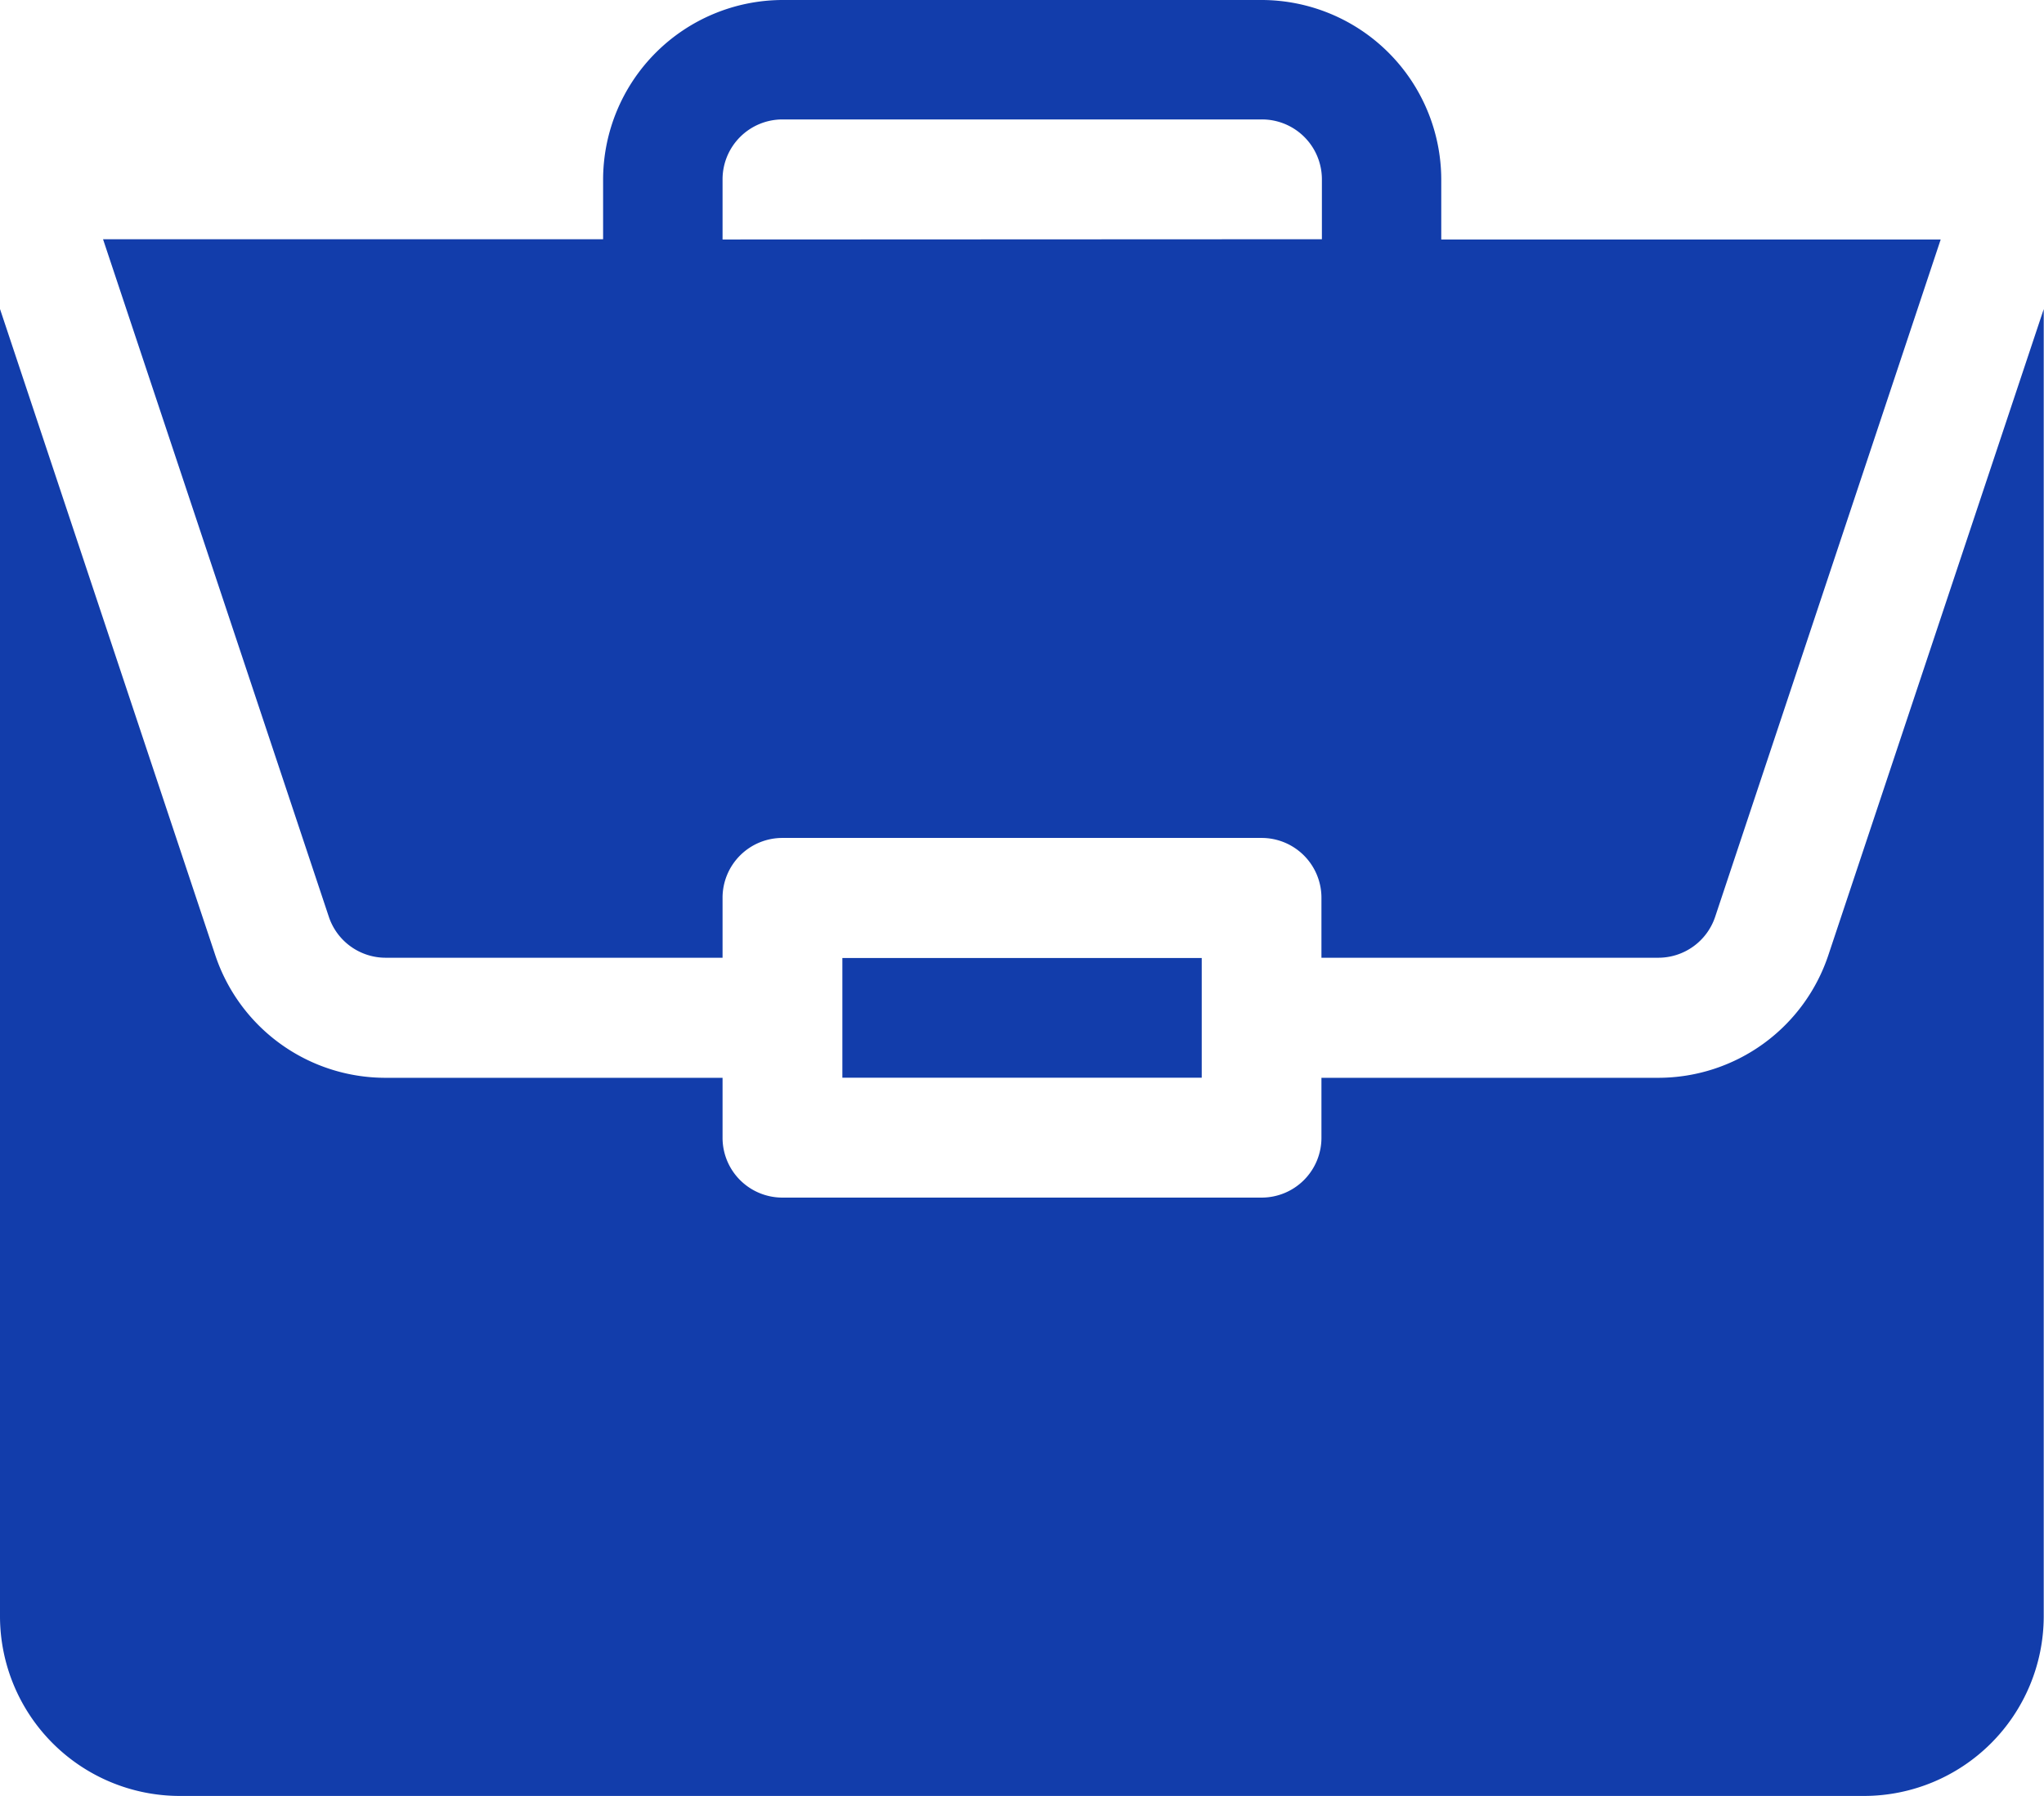
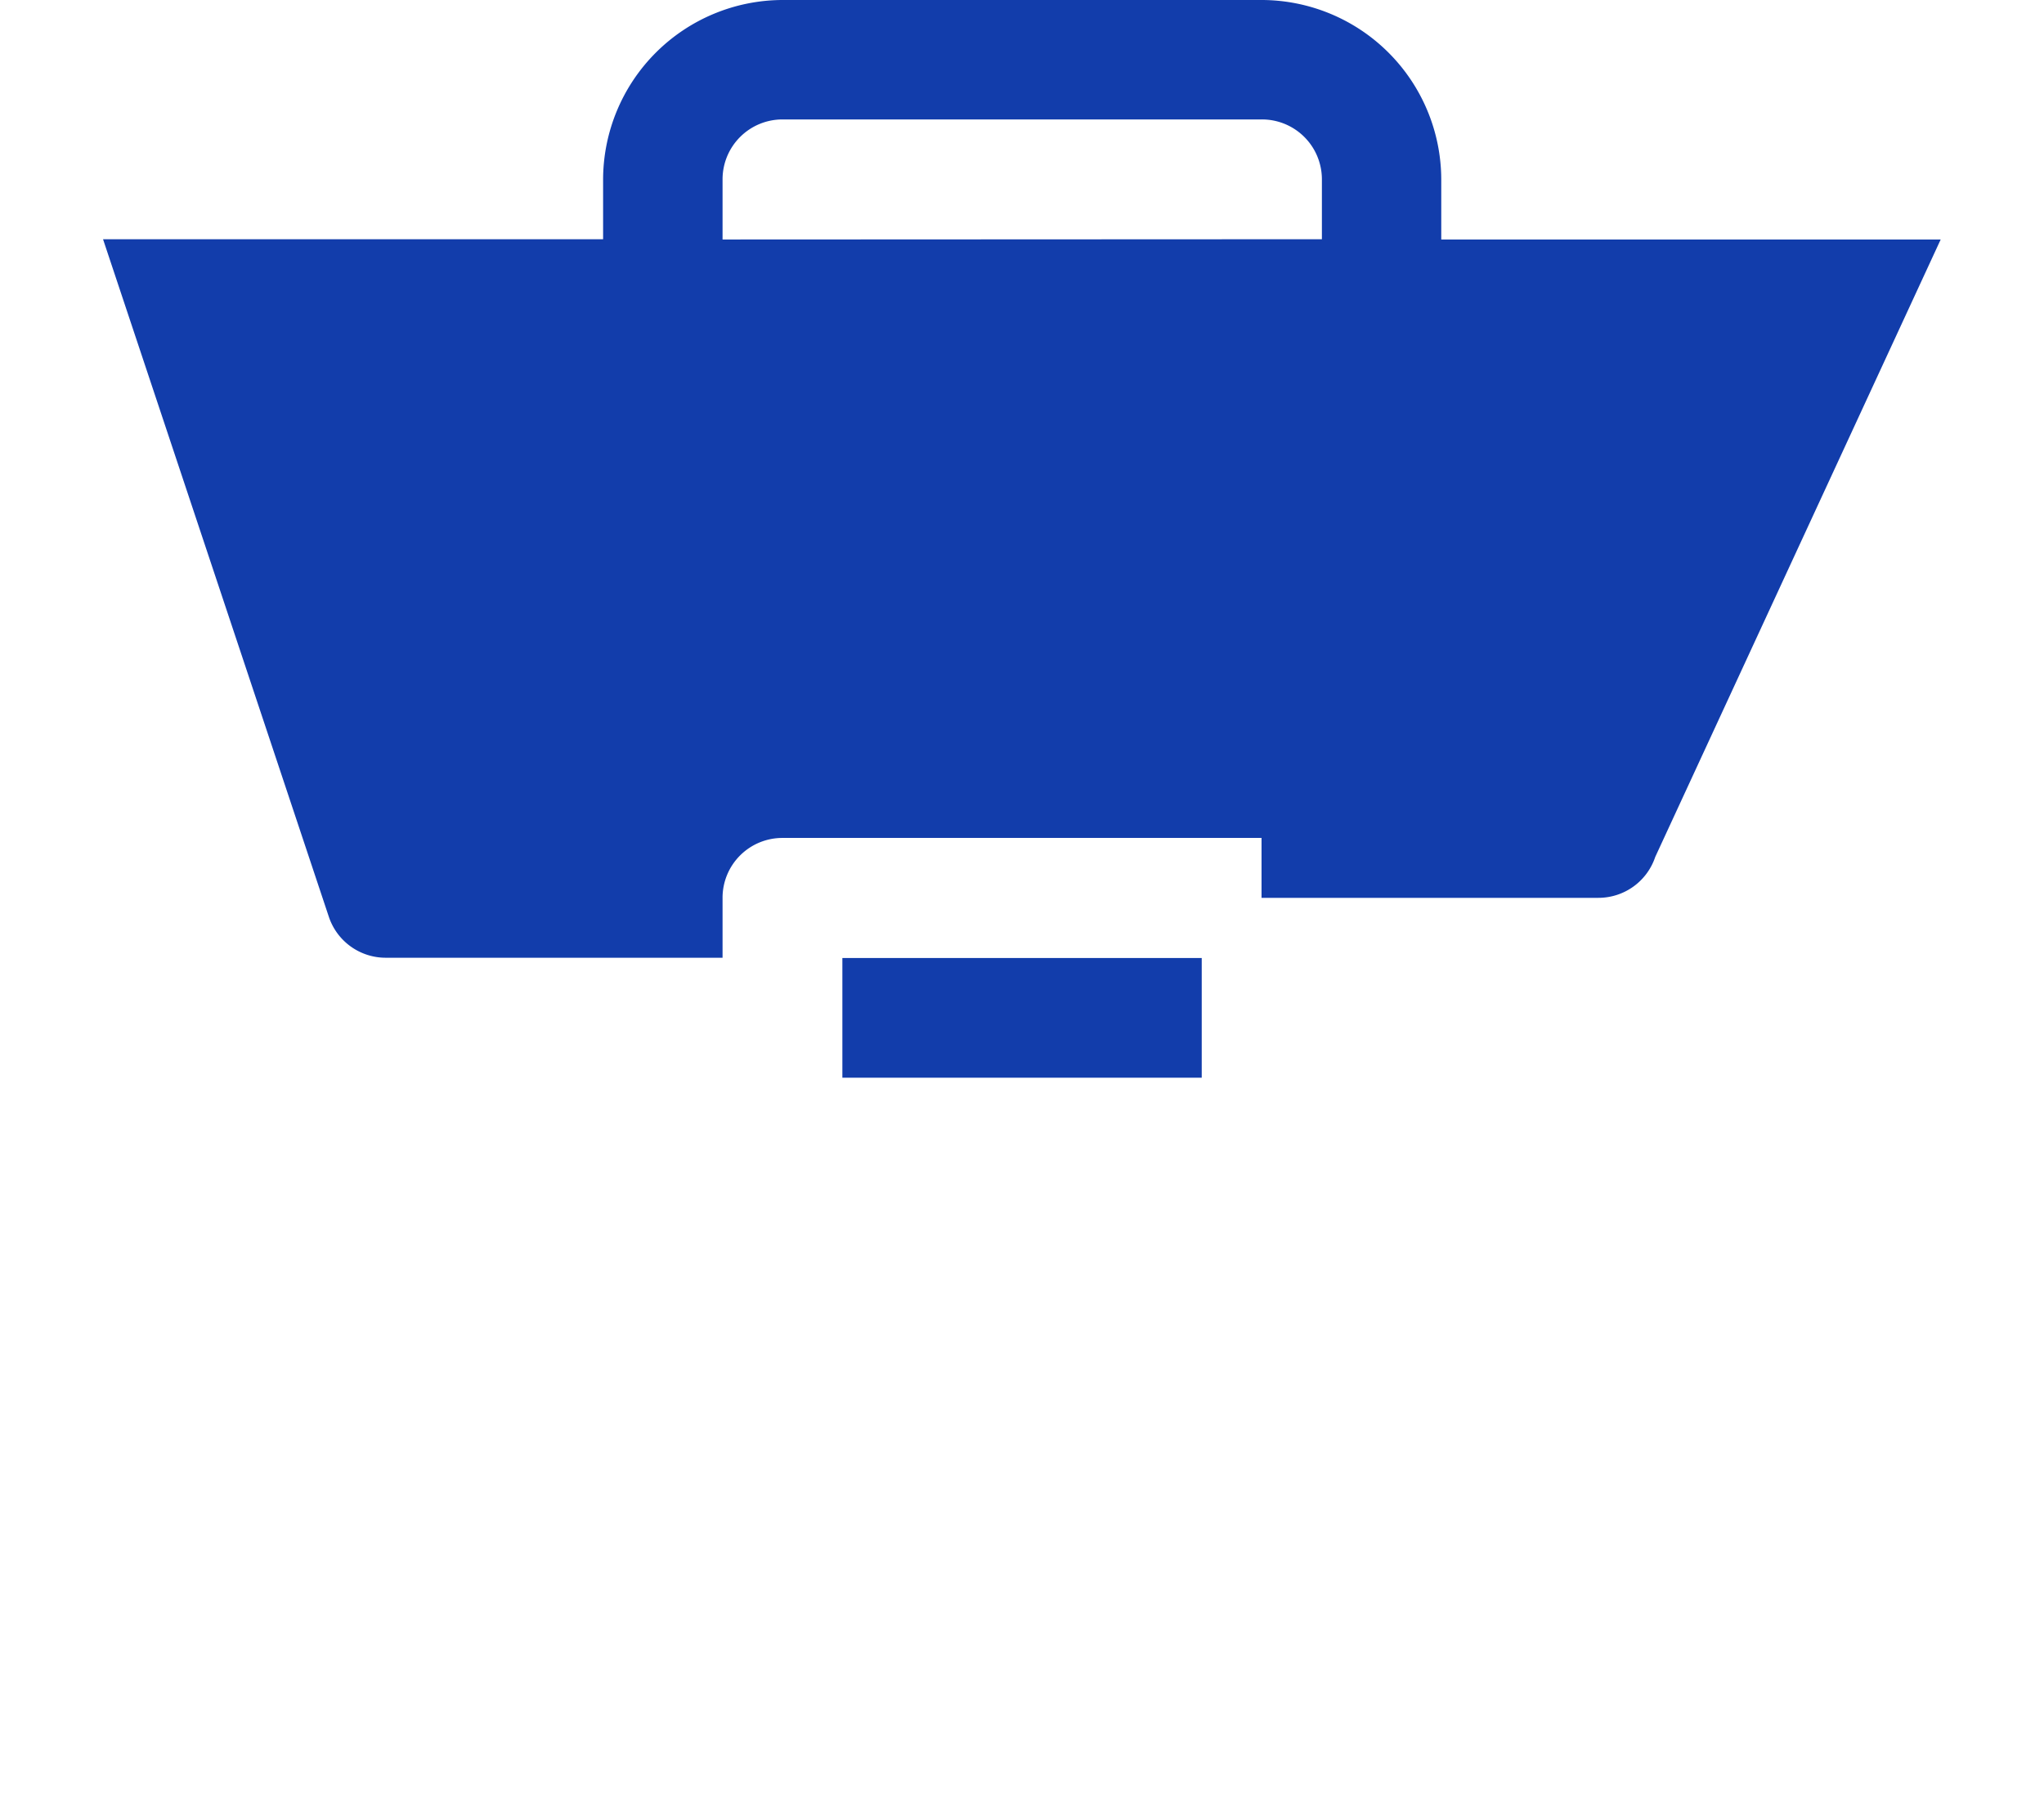
<svg xmlns="http://www.w3.org/2000/svg" width="22.792" height="20.032" viewBox="0 0 22.792 20.032">
  <defs>
    <style>.a{fill:#123dab;}</style>
  </defs>
  <path class="a" d="M211,240h4.007v1.335H211Zm0,0" transform="translate(-201.607 -229.316)" />
-   <path class="a" d="M18.491,85.984H14.735v.668a.667.667,0,0,1-.668.668H8.725a.667.667,0,0,1-.668-.668v-.668H4.3a2,2,0,0,1-1.9-1.369L0,77.41V91.993a2.006,2.006,0,0,0,2,2H20.789a2.006,2.006,0,0,0,2-2V77.411l-2.4,7.2A2,2,0,0,1,18.491,85.984Zm0,0" transform="translate(0 -73.964)" />
-   <path class="a" d="M38.727,0H33.385a2.006,2.006,0,0,0-2,2v.668H25.809l2.518,7.557a.668.668,0,0,0,.634.456h3.756v-.668a.667.667,0,0,1,.668-.668h5.342a.667.667,0,0,1,.668.668v.668h3.756a.668.668,0,0,0,.634-.456L46.3,2.671H40.731V2a2.006,2.006,0,0,0-2-2Zm-6.01,2.671V2a.668.668,0,0,1,.668-.668h5.342A.668.668,0,0,1,39.4,2v.668Zm0,0" transform="translate(-24.66)" />
+   <path class="a" d="M38.727,0H33.385a2.006,2.006,0,0,0-2,2v.668H25.809l2.518,7.557a.668.668,0,0,0,.634.456h3.756v-.668a.667.667,0,0,1,.668-.668h5.342v.668h3.756a.668.668,0,0,0,.634-.456L46.3,2.671H40.731V2a2.006,2.006,0,0,0-2-2Zm-6.01,2.671V2a.668.668,0,0,1,.668-.668h5.342A.668.668,0,0,1,39.4,2v.668Zm0,0" transform="translate(-24.66)" />
</svg>